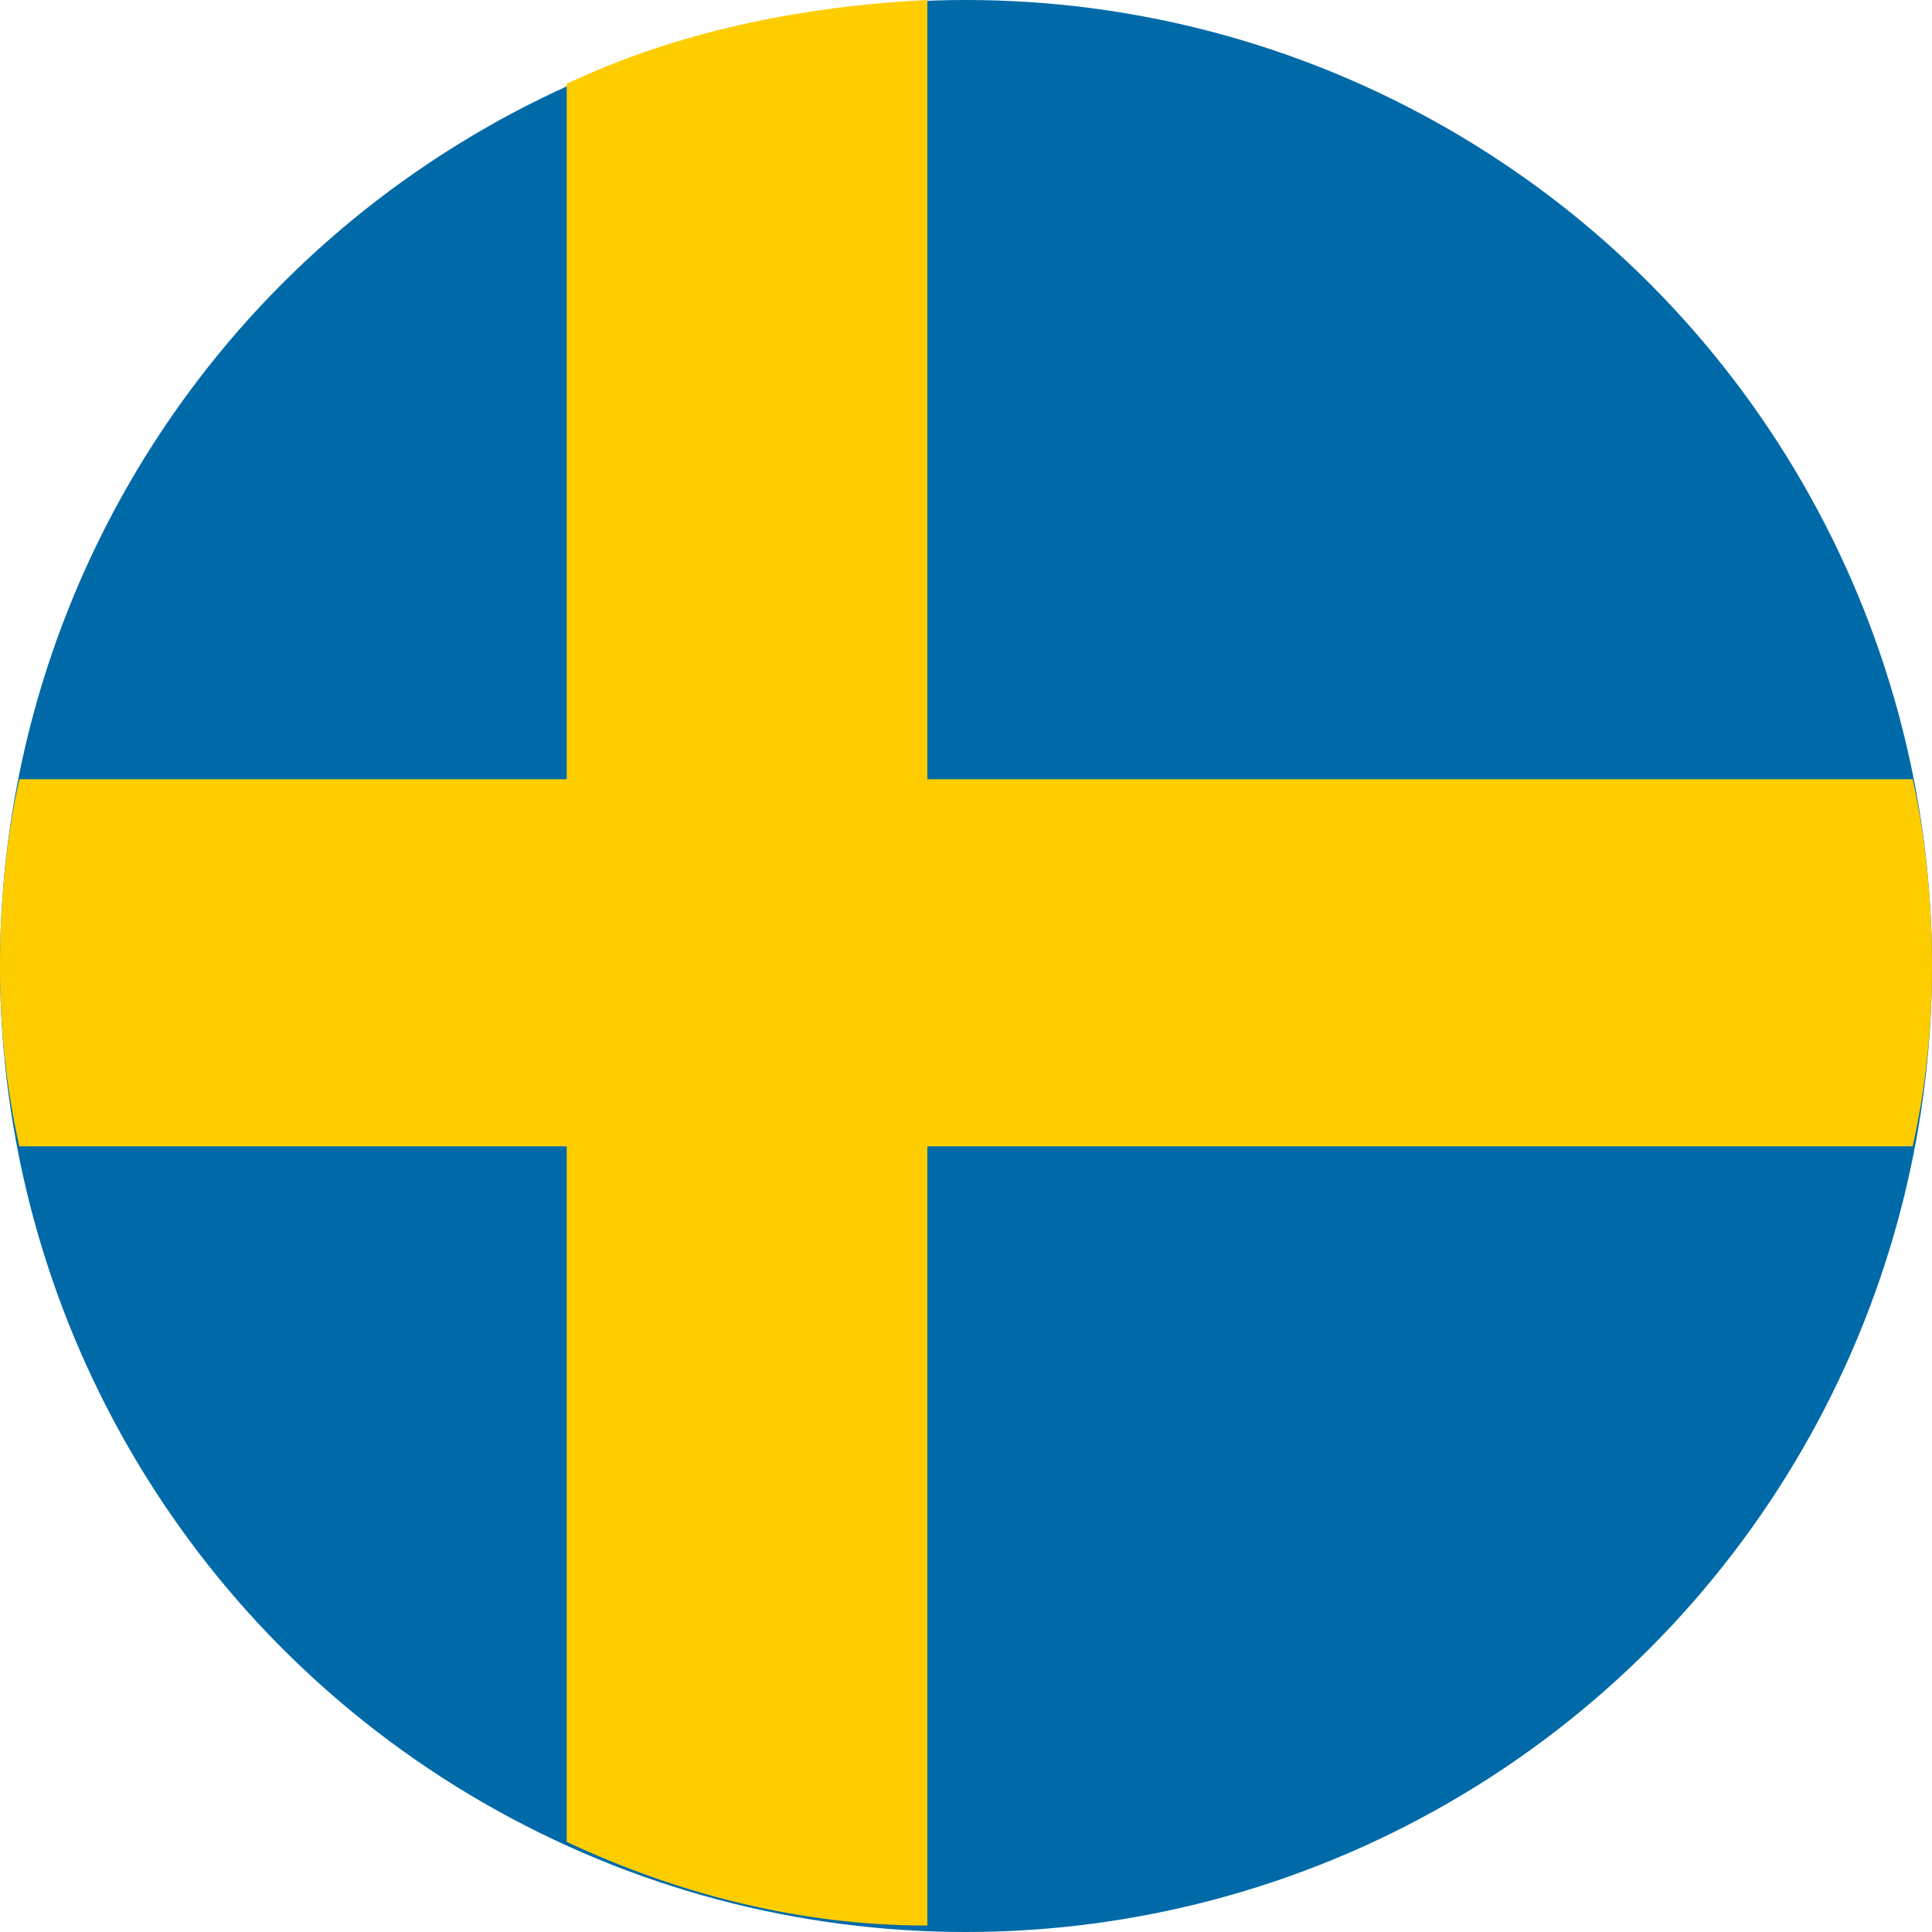
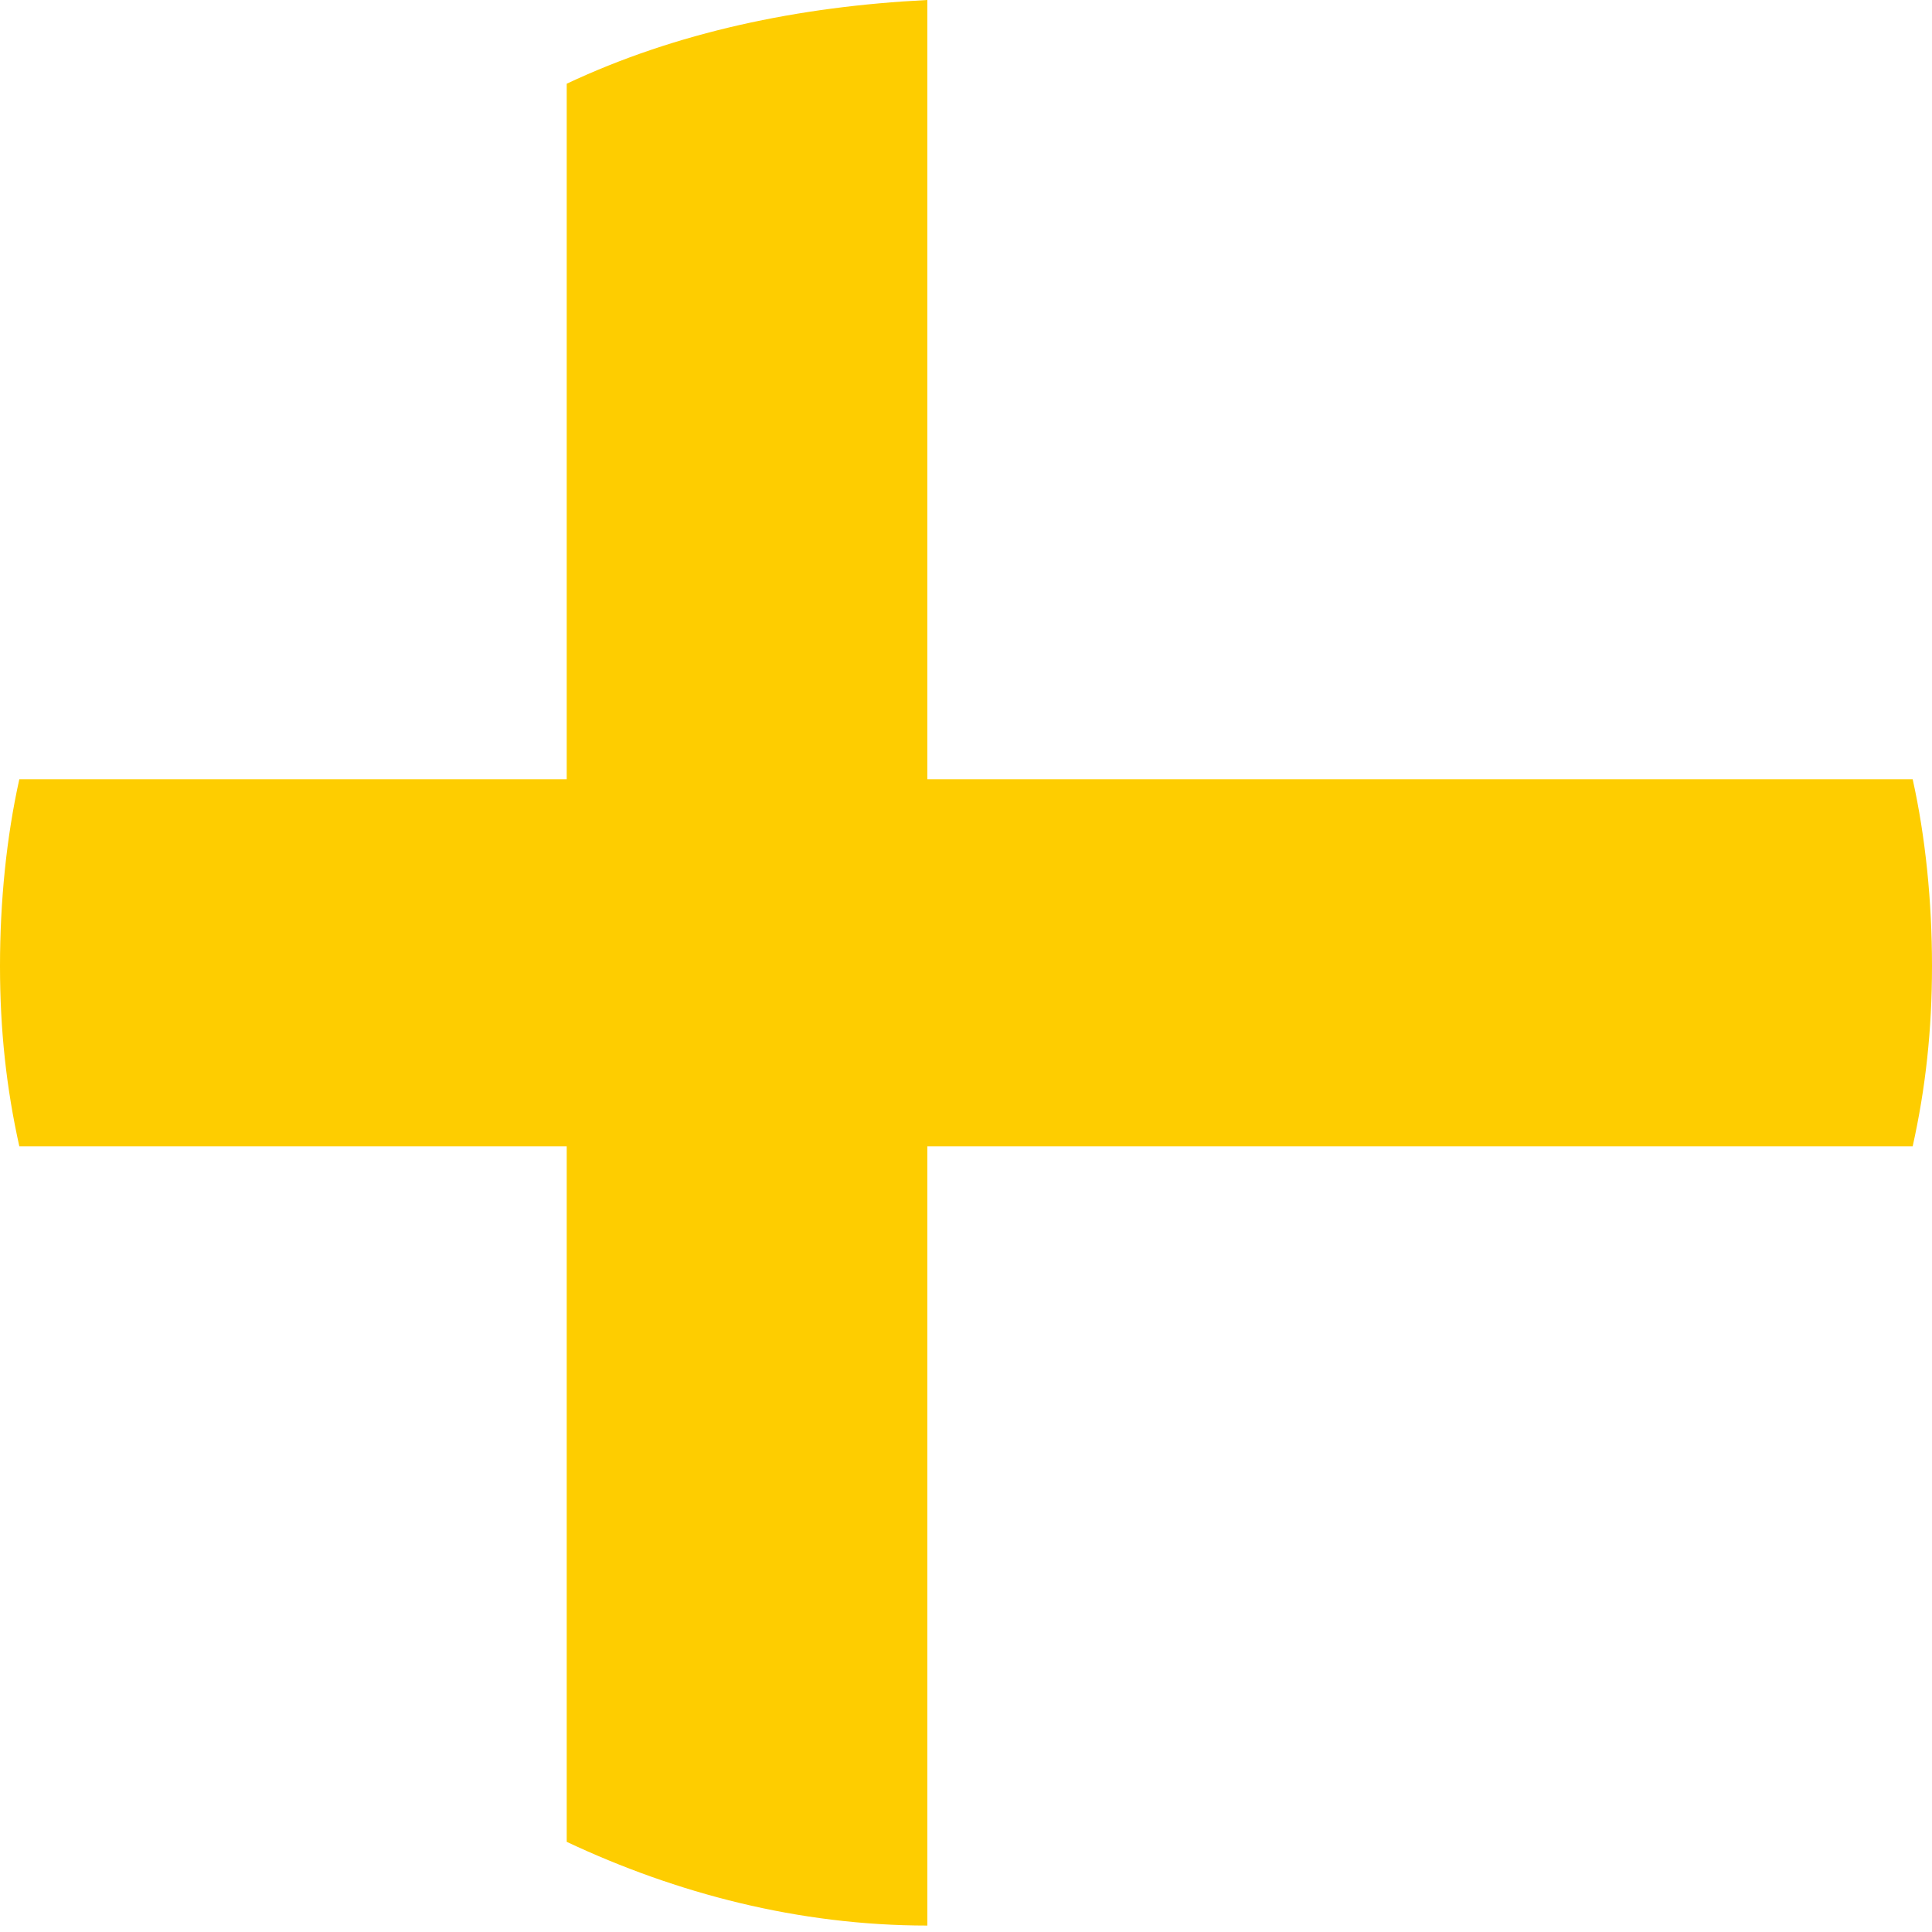
<svg xmlns="http://www.w3.org/2000/svg" version="1.1" id="Lager_1" x="0px" y="0px" width="30px" height="30px" xml:space="preserve">
  <style type="text/css">
	.st0{fill:#006AA8;}
	.st1{fill:#FECD00;}
</style>
-   <circle class="st0" cx="15" cy="15" r="15" />
  <g>
    <path class="st1" d="M29.7,12.1H14.4V0c-2,0.1-3.9,0.5-5.6,1.3v10.8H0.3C0.1,13,0,14,0,15c0,1,0.1,1.9,0.3,2.8h8.5v10.8   c1.7,0.8,3.6,1.3,5.6,1.3V17.8h15.3C29.9,16.9,30,16,30,15C30,14,29.9,13,29.7,12.1z" />
  </g>
</svg>